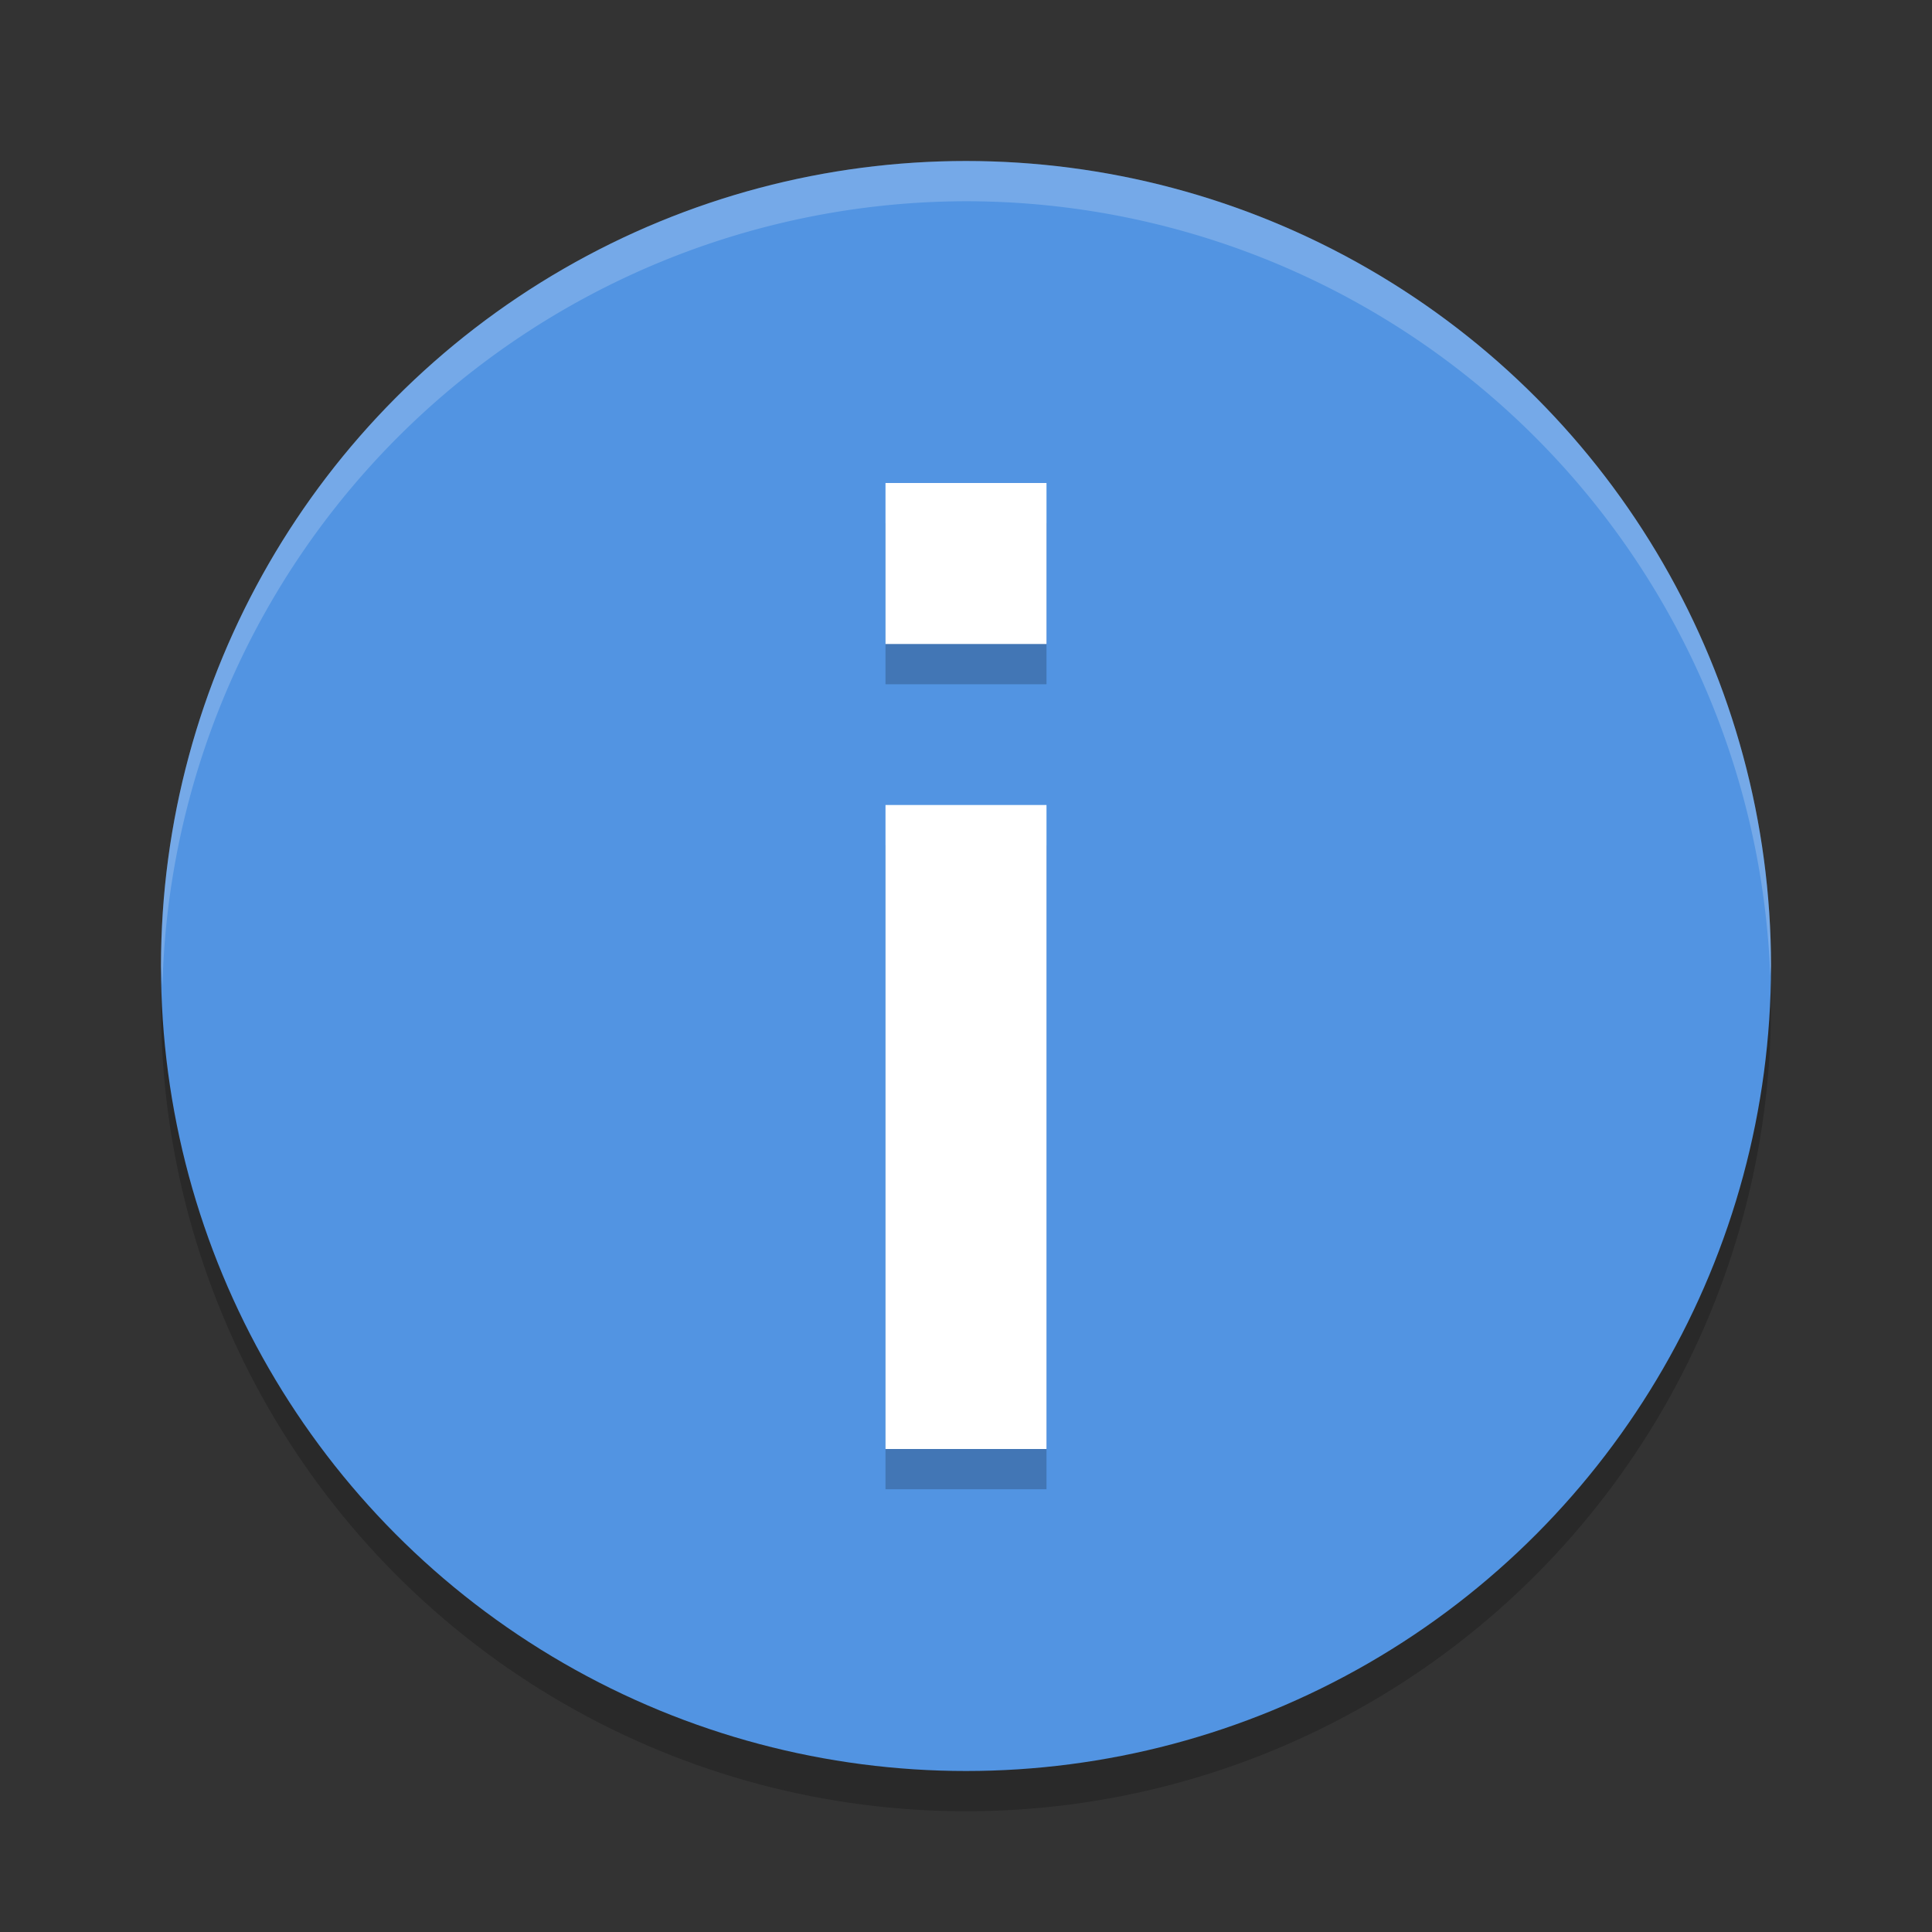
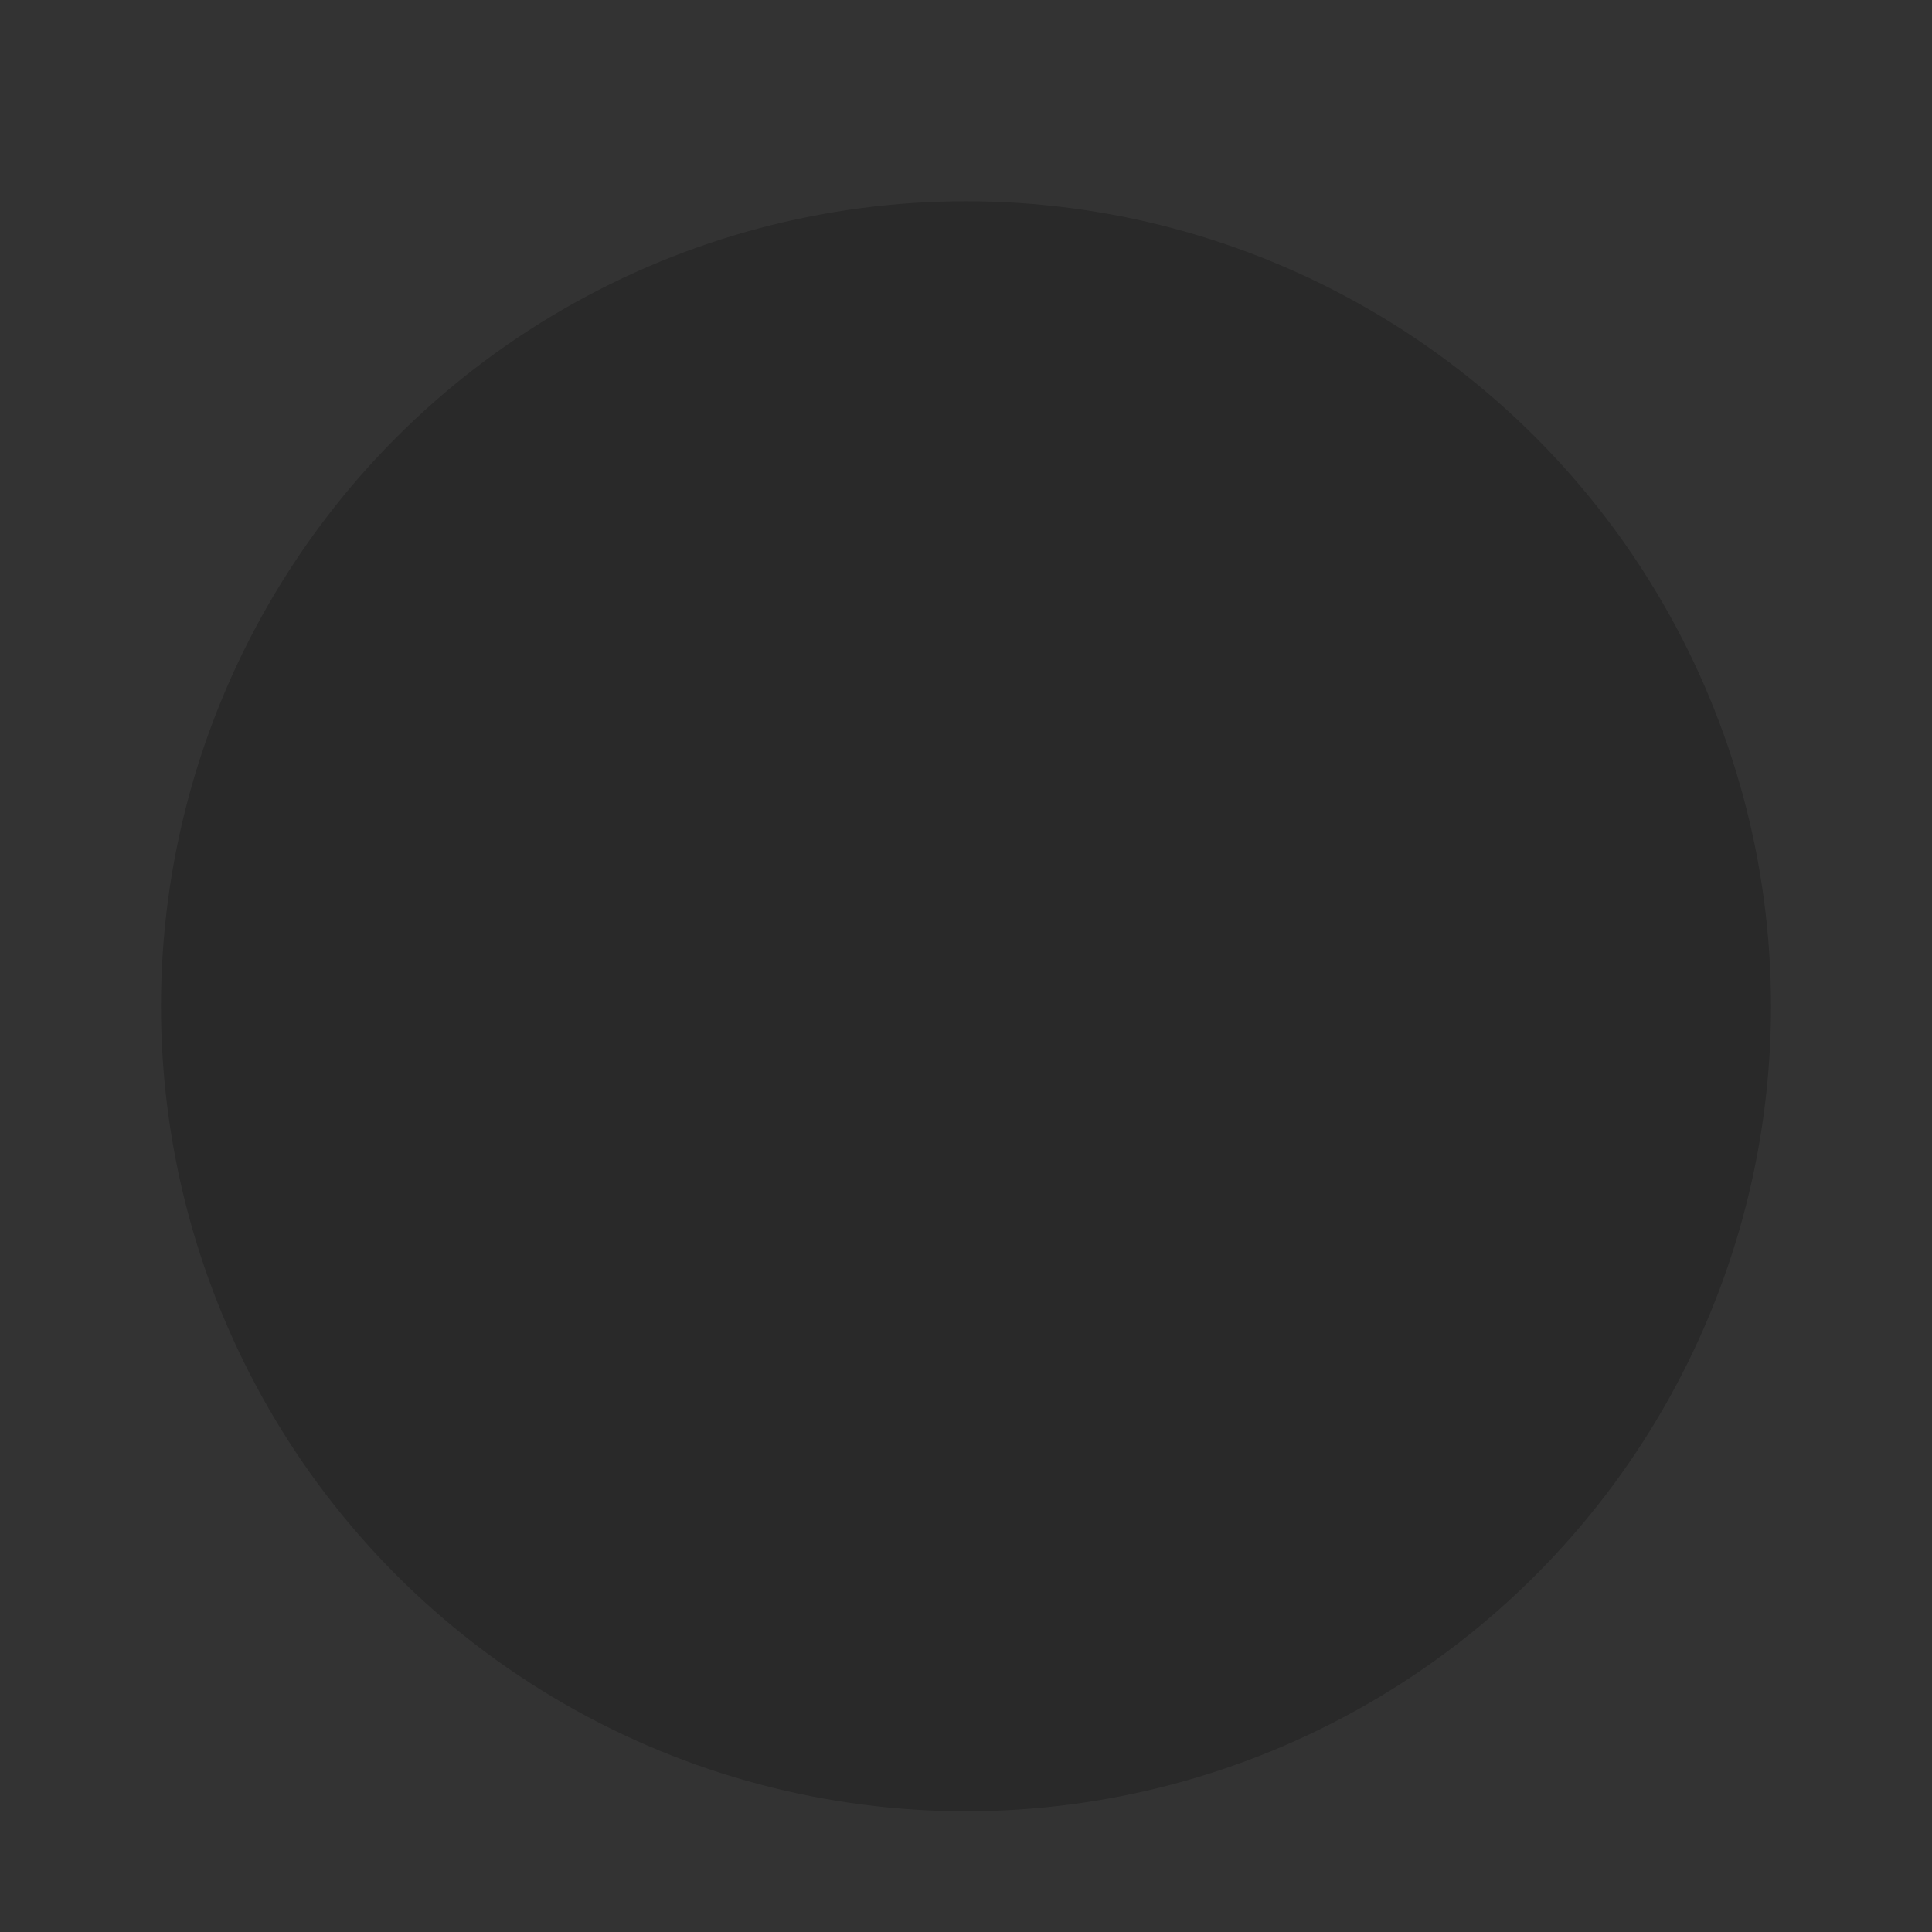
<svg xmlns="http://www.w3.org/2000/svg" xmlns:ns1="http://www.inkscape.org/namespaces/inkscape" xmlns:ns2="http://sodipodi.sourceforge.net/DTD/sodipodi-0.dtd" width="24" height="24" viewBox="0 0 24 24" version="1.1" id="svg1046" ns1:version="1.2.2 (1:1.2.2+202305151914+b0a8486541)" ns2:docname="dialog-information.svg">
  <rect x="0" y="0" width="24" height="24" fill="#333333" stroke="none" />
  <ns2:namedview id="namedview1048" pagecolor="#ffffff" bordercolor="#000000" borderopacity="0.25" ns1:showpageshadow="2" ns1:pageopacity="0.0" ns1:pagecheckerboard="0" ns1:deskcolor="#d1d1d1" ns1:document-units="px" showgrid="false" ns1:zoom="33.583333" ns1:cx="11.985112" ns1:cy="12" ns1:window-width="1920" ns1:window-height="1008" ns1:window-x="0" ns1:window-y="0" ns1:window-maximized="1" ns1:current-layer="svg1046" />
  <defs id="defs1043" />
  <circle style="opacity:0.2;fill:#000000;fill-opacity:1;stroke-width:2.5;stroke-linecap:round;stroke-linejoin:round" id="path2255" cx="12" cy="12.5" r="10" />
-   <circle style="fill:#5294e2;fill-opacity:1;stroke-width:2.5;stroke-linecap:round;stroke-linejoin:round" id="path1557" cx="12" cy="12" r="10" />
-   <path d="m 11,6.5 v 2 h 2 v -2 z m 0,4 v 8 h 2 v -8 z" style="opacity:0.2;fill:#000000;stroke-width:3.333;stroke-linecap:round;stroke-linejoin:round" id="path619" />
-   <path d="m 11,6 v 2 h 2 V 6 Z m 0,4 V 18 h 2 V 10 Z" style="fill:#ffffff;stroke-width:3.333;stroke-linecap:round;stroke-linejoin:round" id="path591" ns2:nodetypes="cccccccccc" />
-   <path id="path2282" style="opacity:0.2;fill:#ffffff;fill-opacity:1;stroke-width:2.5;stroke-linecap:round;stroke-linejoin:round" d="M 12,2 A 10,10 0 0 0 2,12 10,10 0 0 0 2.018,12.25 10,10 0 0 1 12,2.5 10,10 0 0 1 21.991,12.125 10,10 0 0 0 22,12 10,10 0 0 0 12,2 Z" />
</svg>